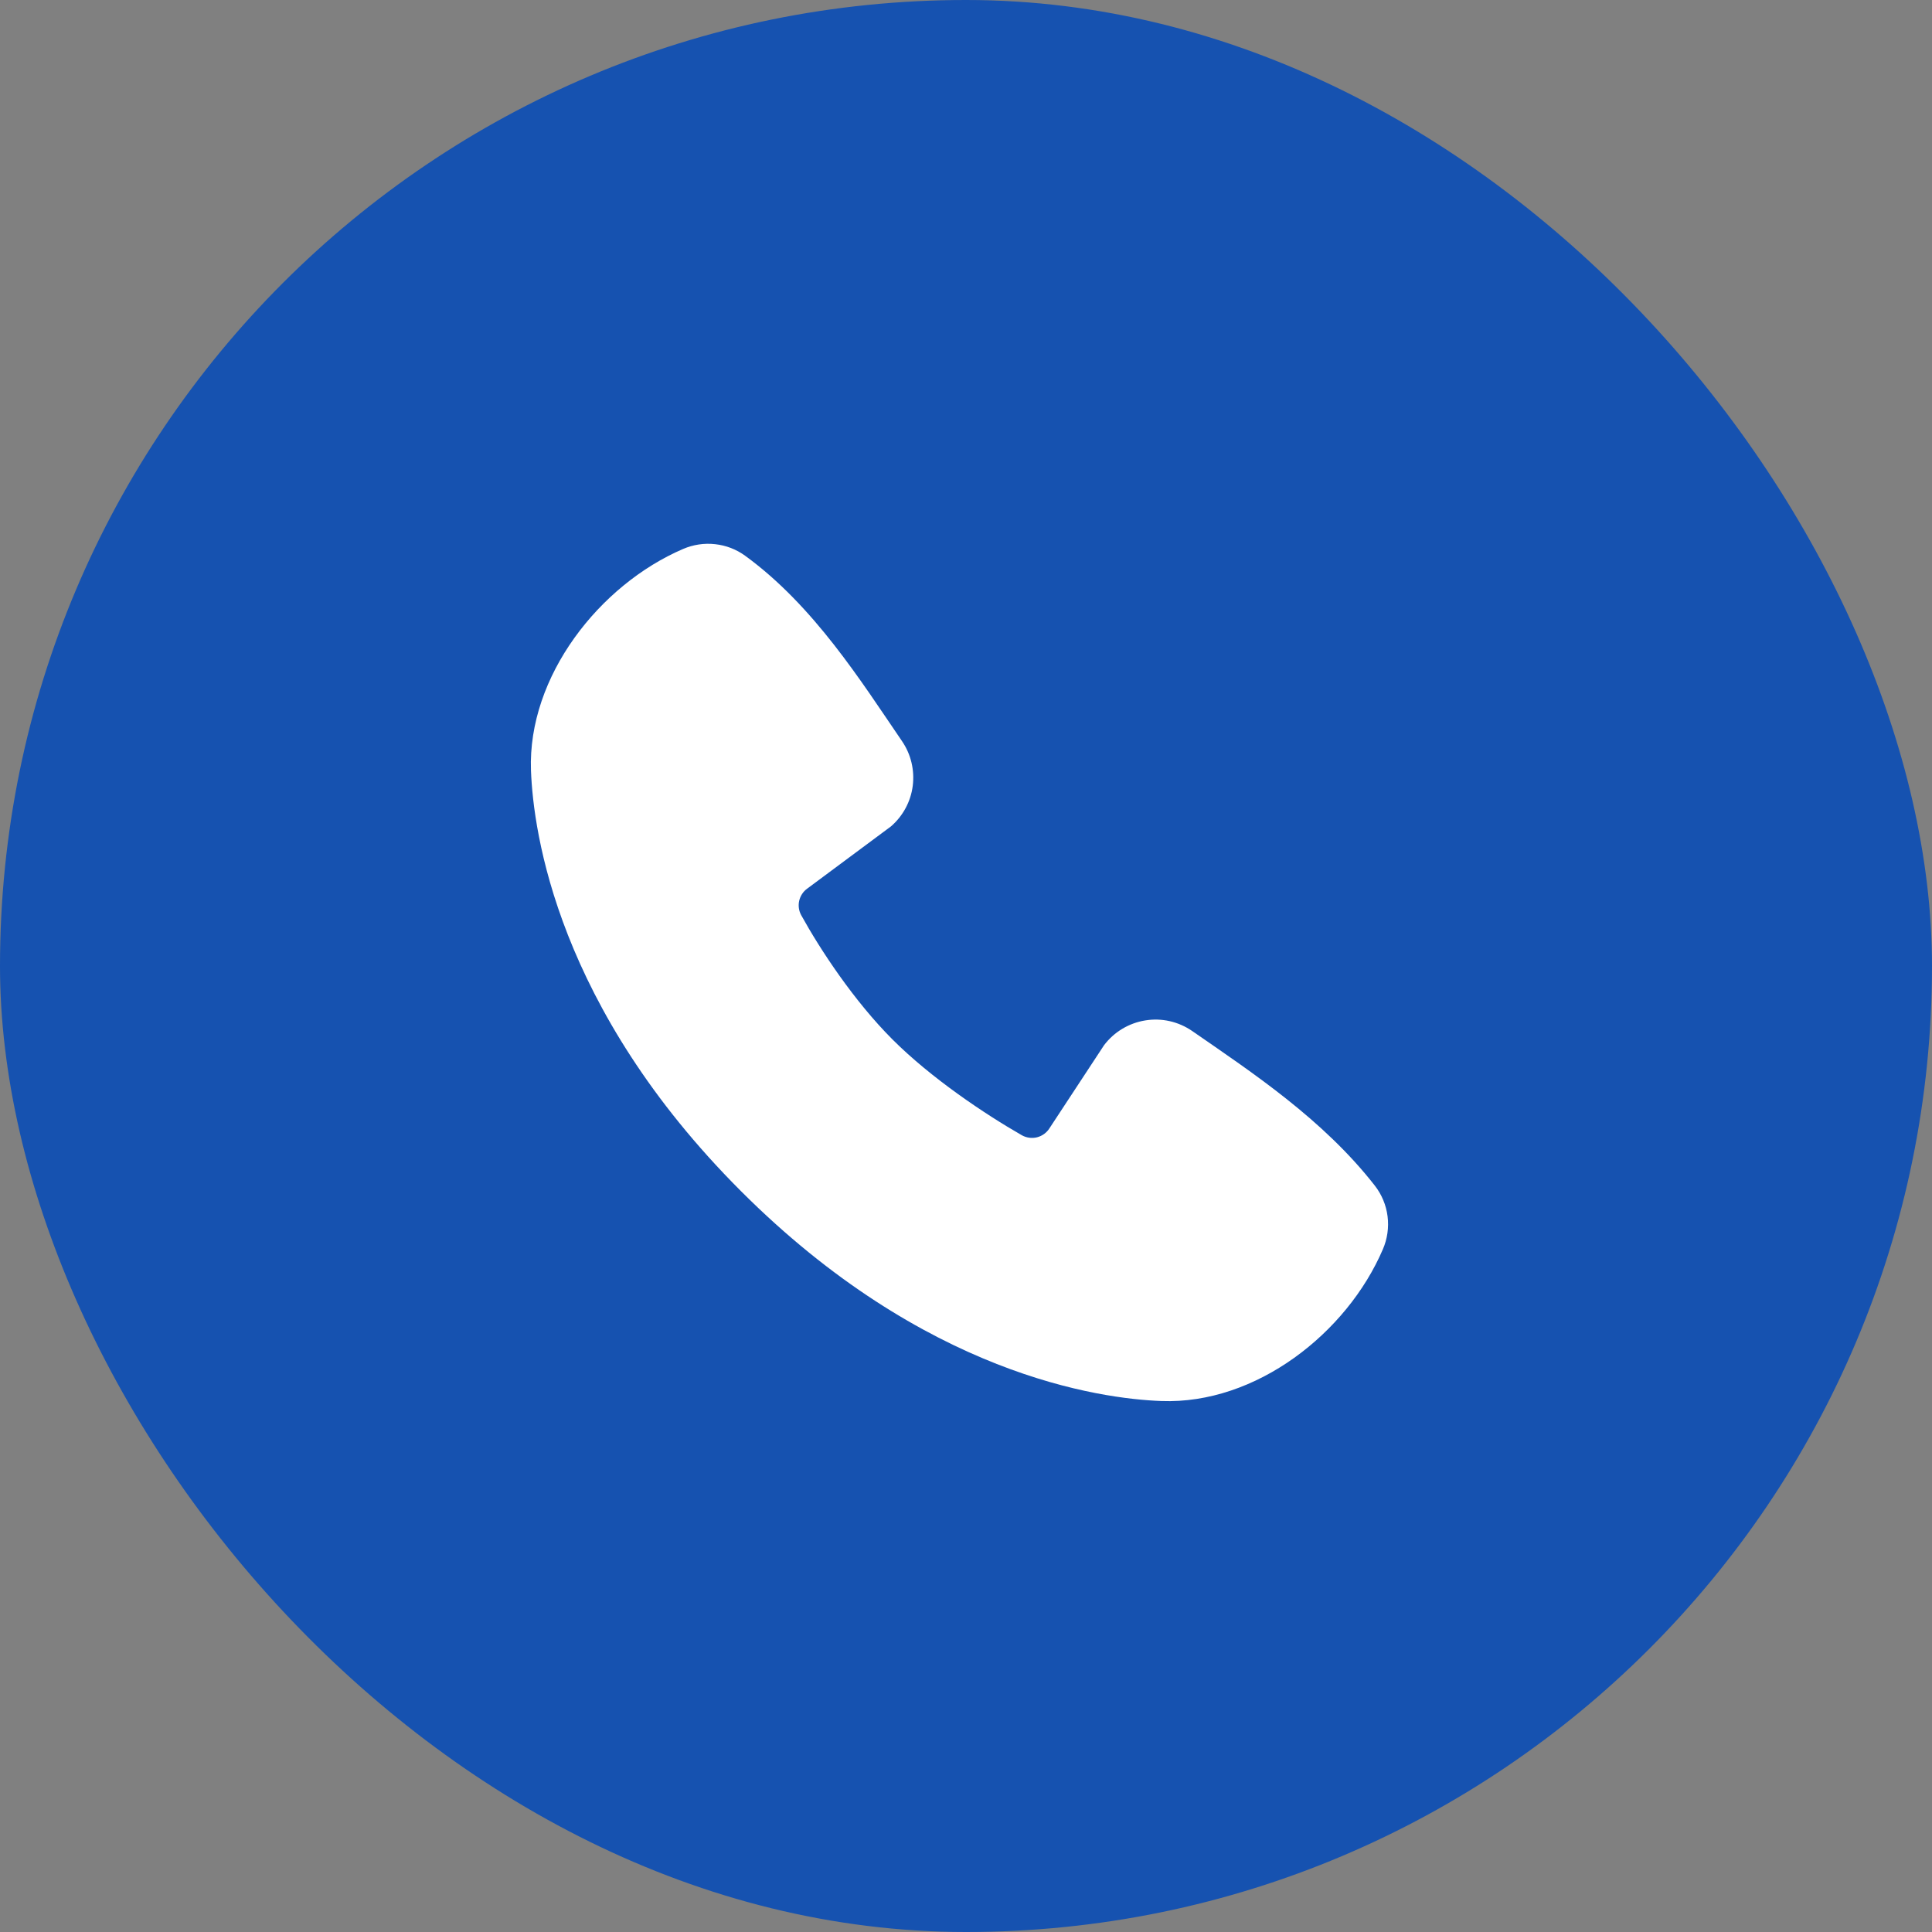
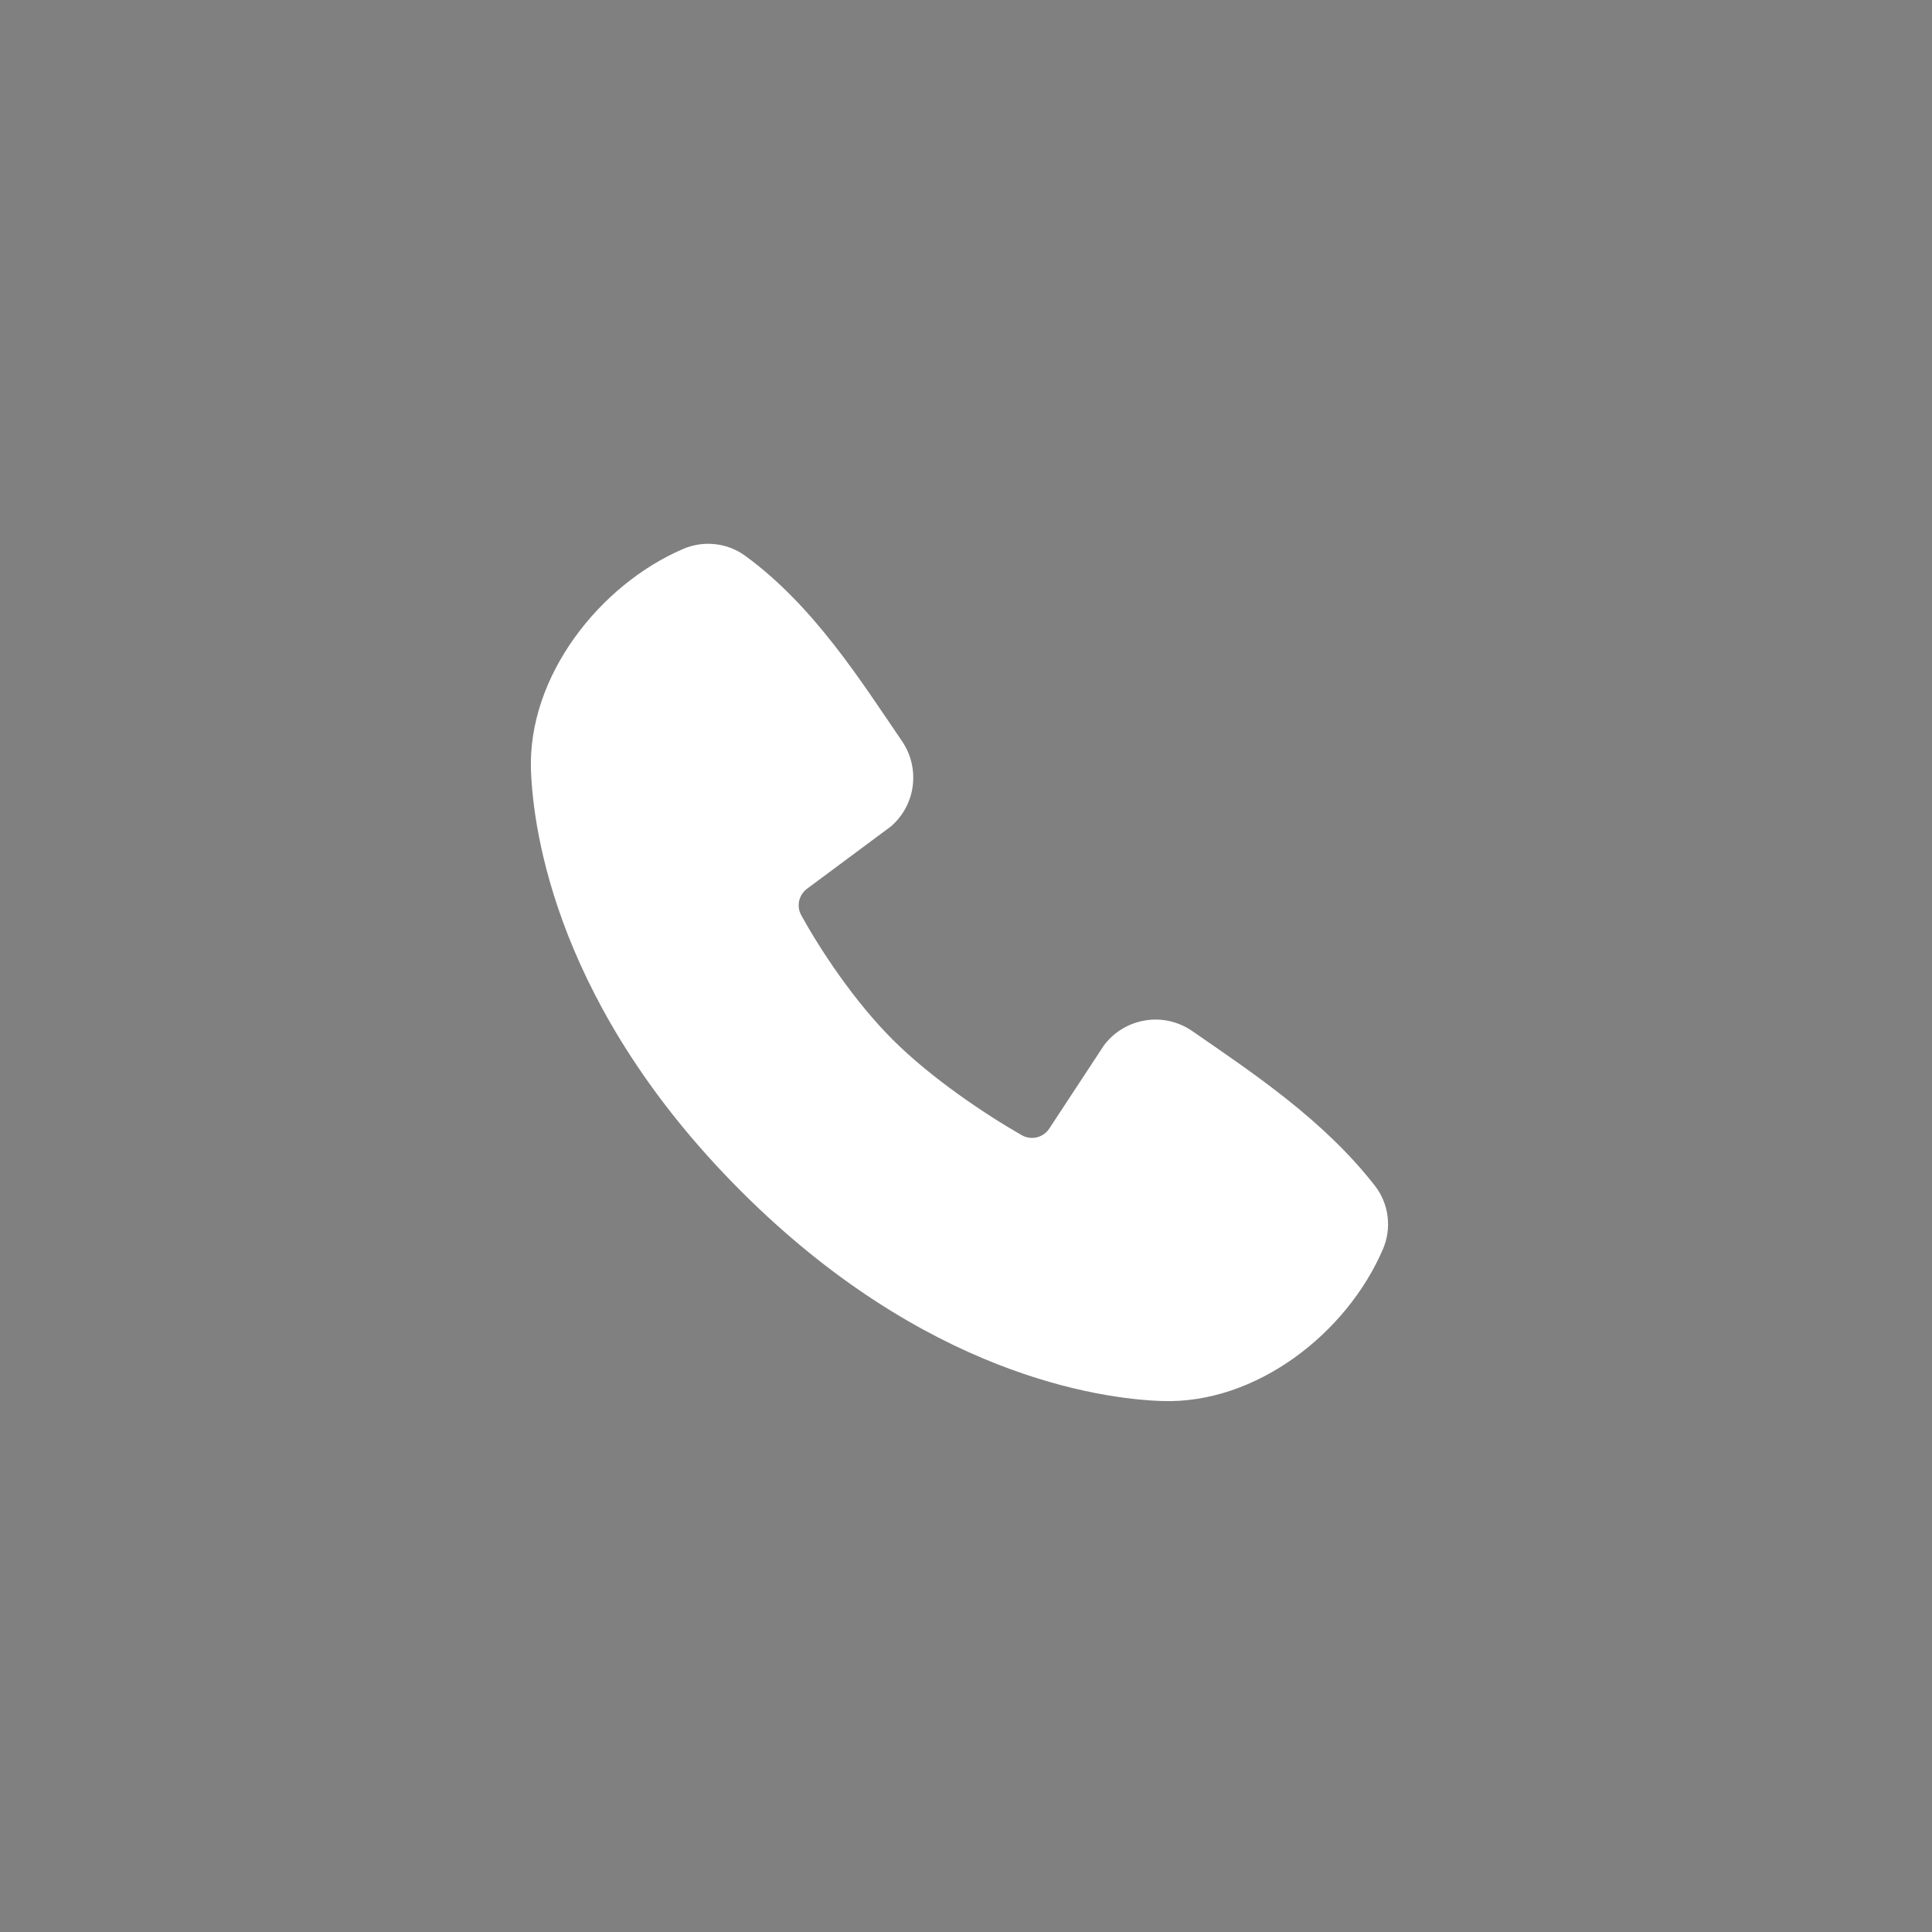
<svg xmlns="http://www.w3.org/2000/svg" width="30" height="30" viewBox="0 0 30 30" fill="none">
  <rect x="0" y="0" width="30" height="30" fill="#808080" stroke="none" />
-   <rect width="30" height="30" rx="15" fill="#1652B0" />
  <path fill-rule="evenodd" clip-rule="evenodd" d="M18.035 21.755C17.075 21.72 14.354 21.344 11.505 18.495C8.656 15.646 8.281 12.926 8.245 11.965C8.191 10.501 9.313 9.079 10.608 8.524C10.764 8.457 10.935 8.431 11.104 8.45C11.273 8.468 11.434 8.53 11.571 8.63C12.638 9.407 13.374 10.583 14.006 11.508C14.145 11.711 14.204 11.958 14.173 12.203C14.142 12.447 14.021 12.671 13.835 12.832L12.535 13.798C12.472 13.843 12.428 13.91 12.41 13.986C12.393 14.061 12.403 14.14 12.44 14.209C12.735 14.744 13.259 15.541 13.859 16.141C14.459 16.741 15.294 17.3 15.867 17.628C15.938 17.668 16.023 17.68 16.103 17.66C16.183 17.639 16.252 17.59 16.296 17.52L17.143 16.231C17.298 16.025 17.528 15.886 17.784 15.845C18.039 15.803 18.3 15.863 18.513 16.01C19.451 16.659 20.546 17.383 21.347 18.409C21.455 18.547 21.524 18.712 21.546 18.886C21.568 19.061 21.543 19.238 21.473 19.399C20.915 20.701 19.503 21.809 18.035 21.755Z" fill="white" />
</svg>